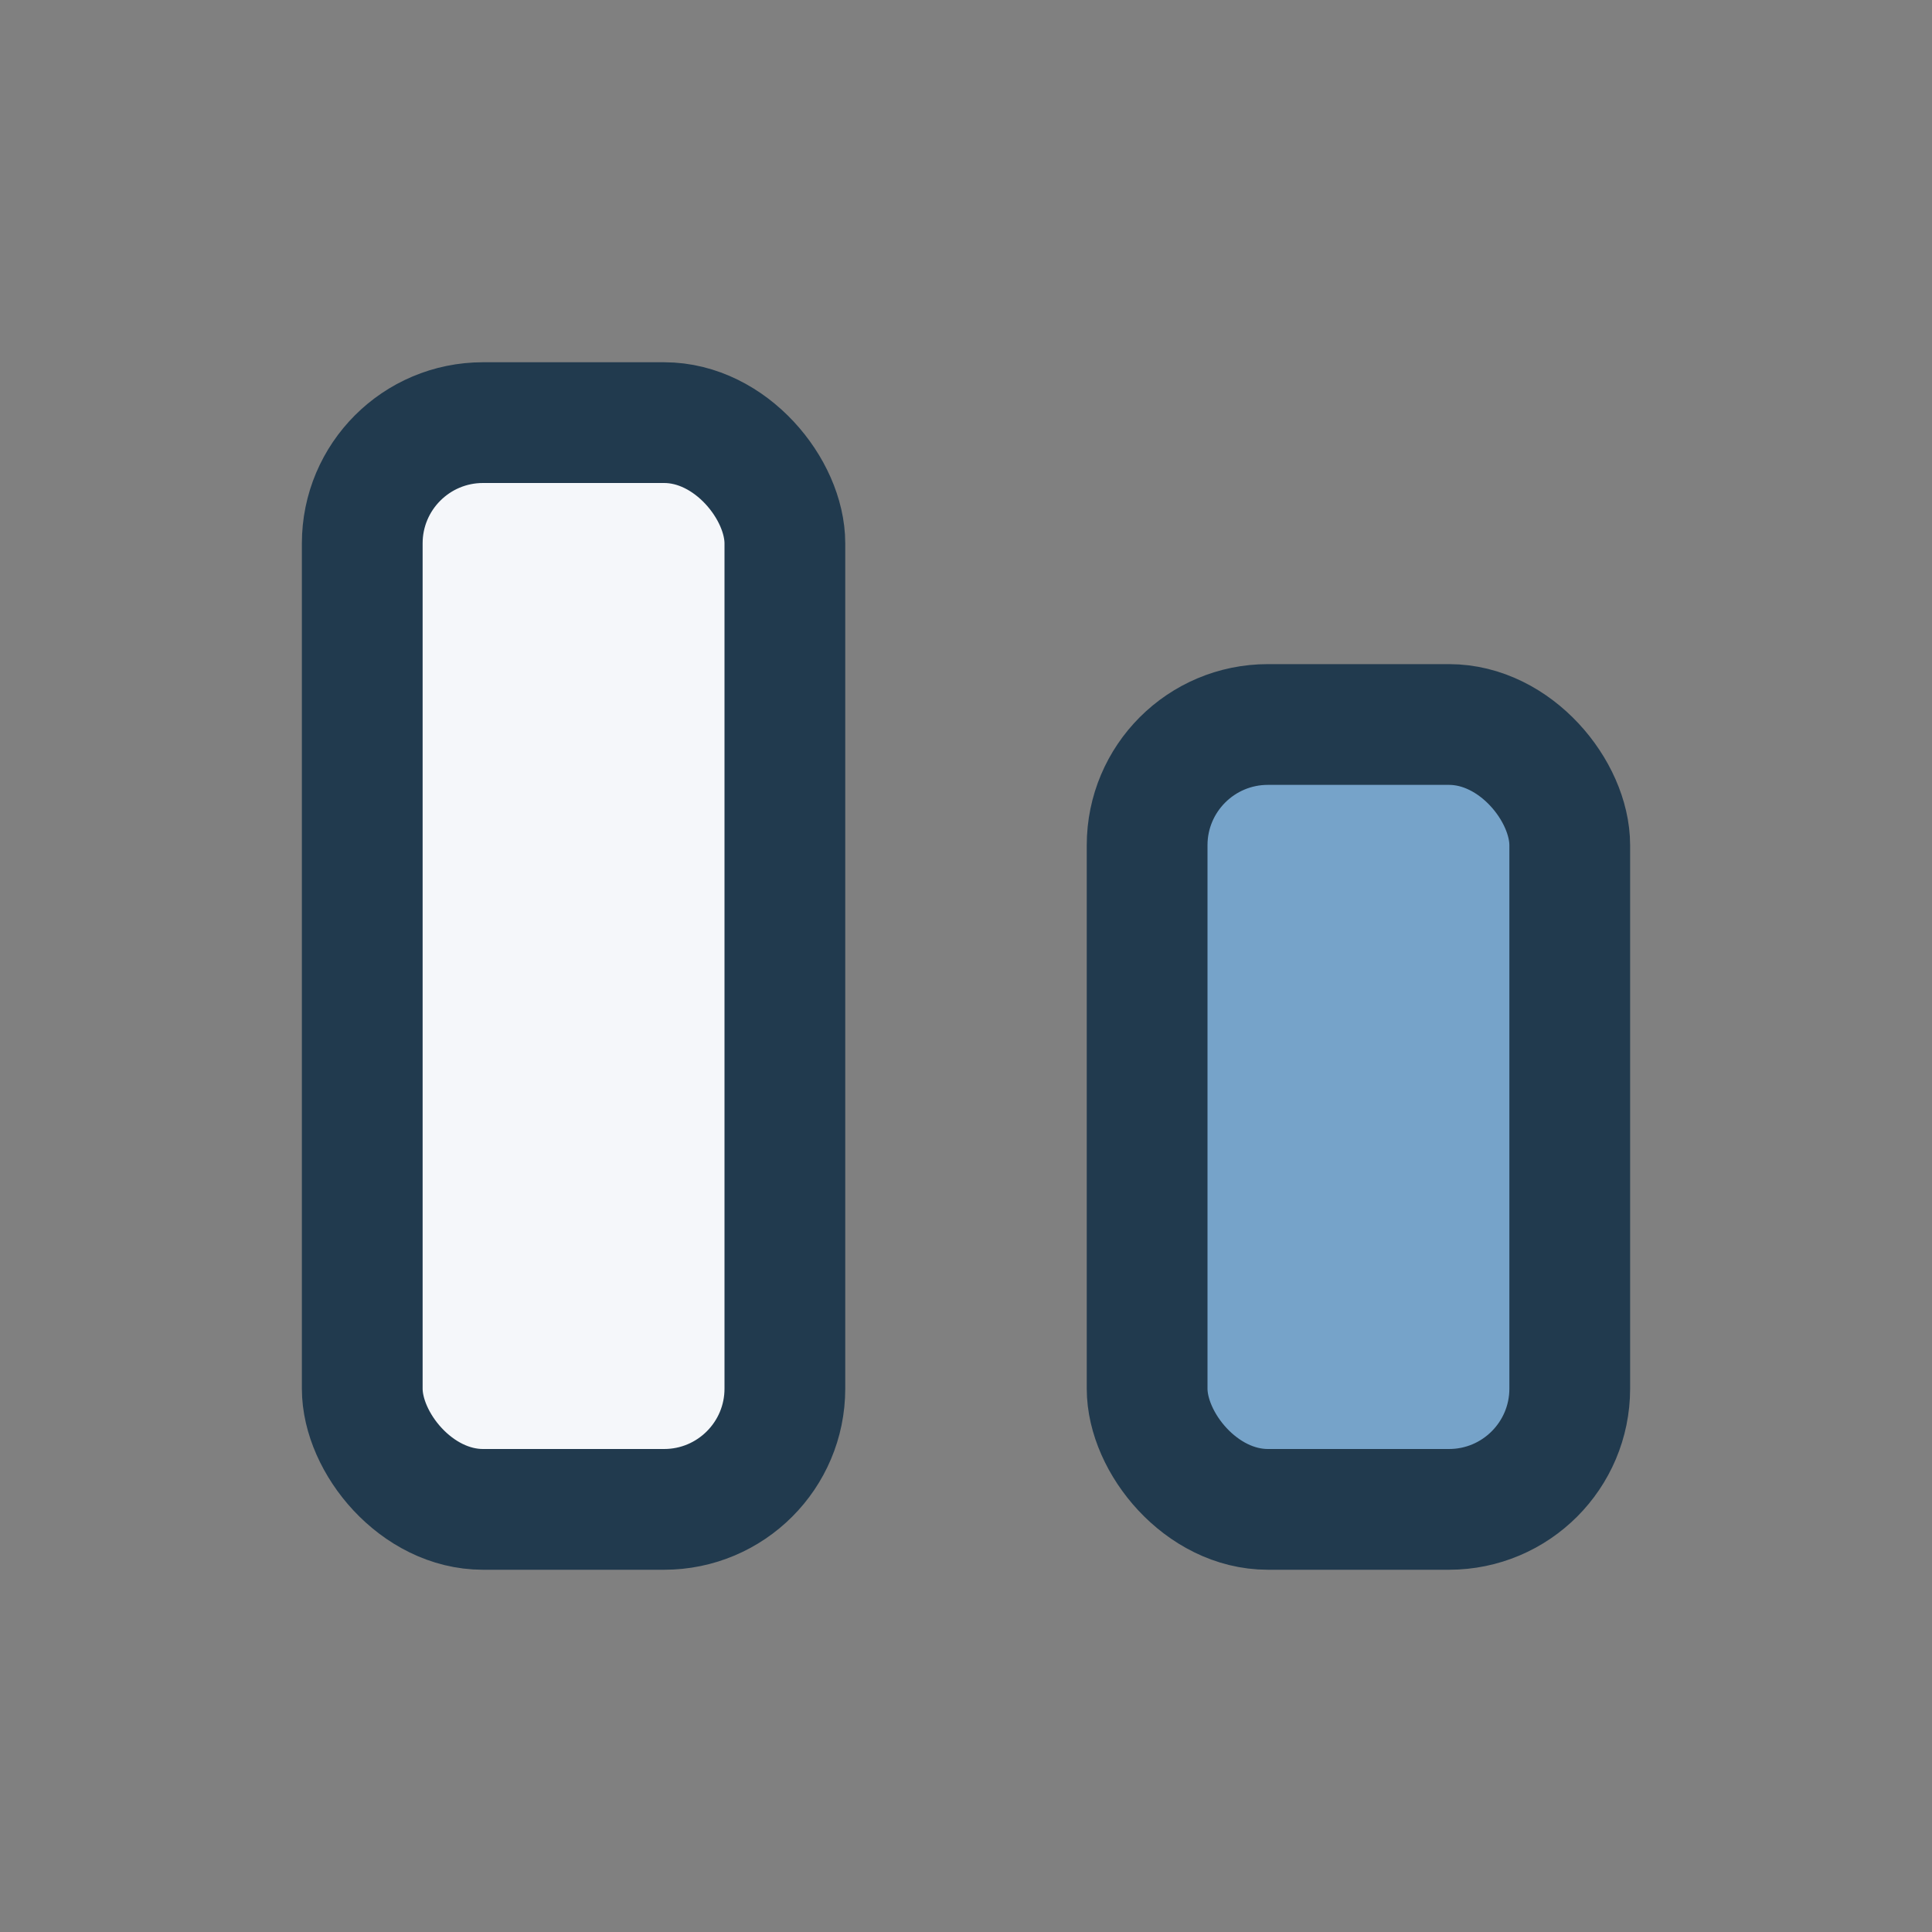
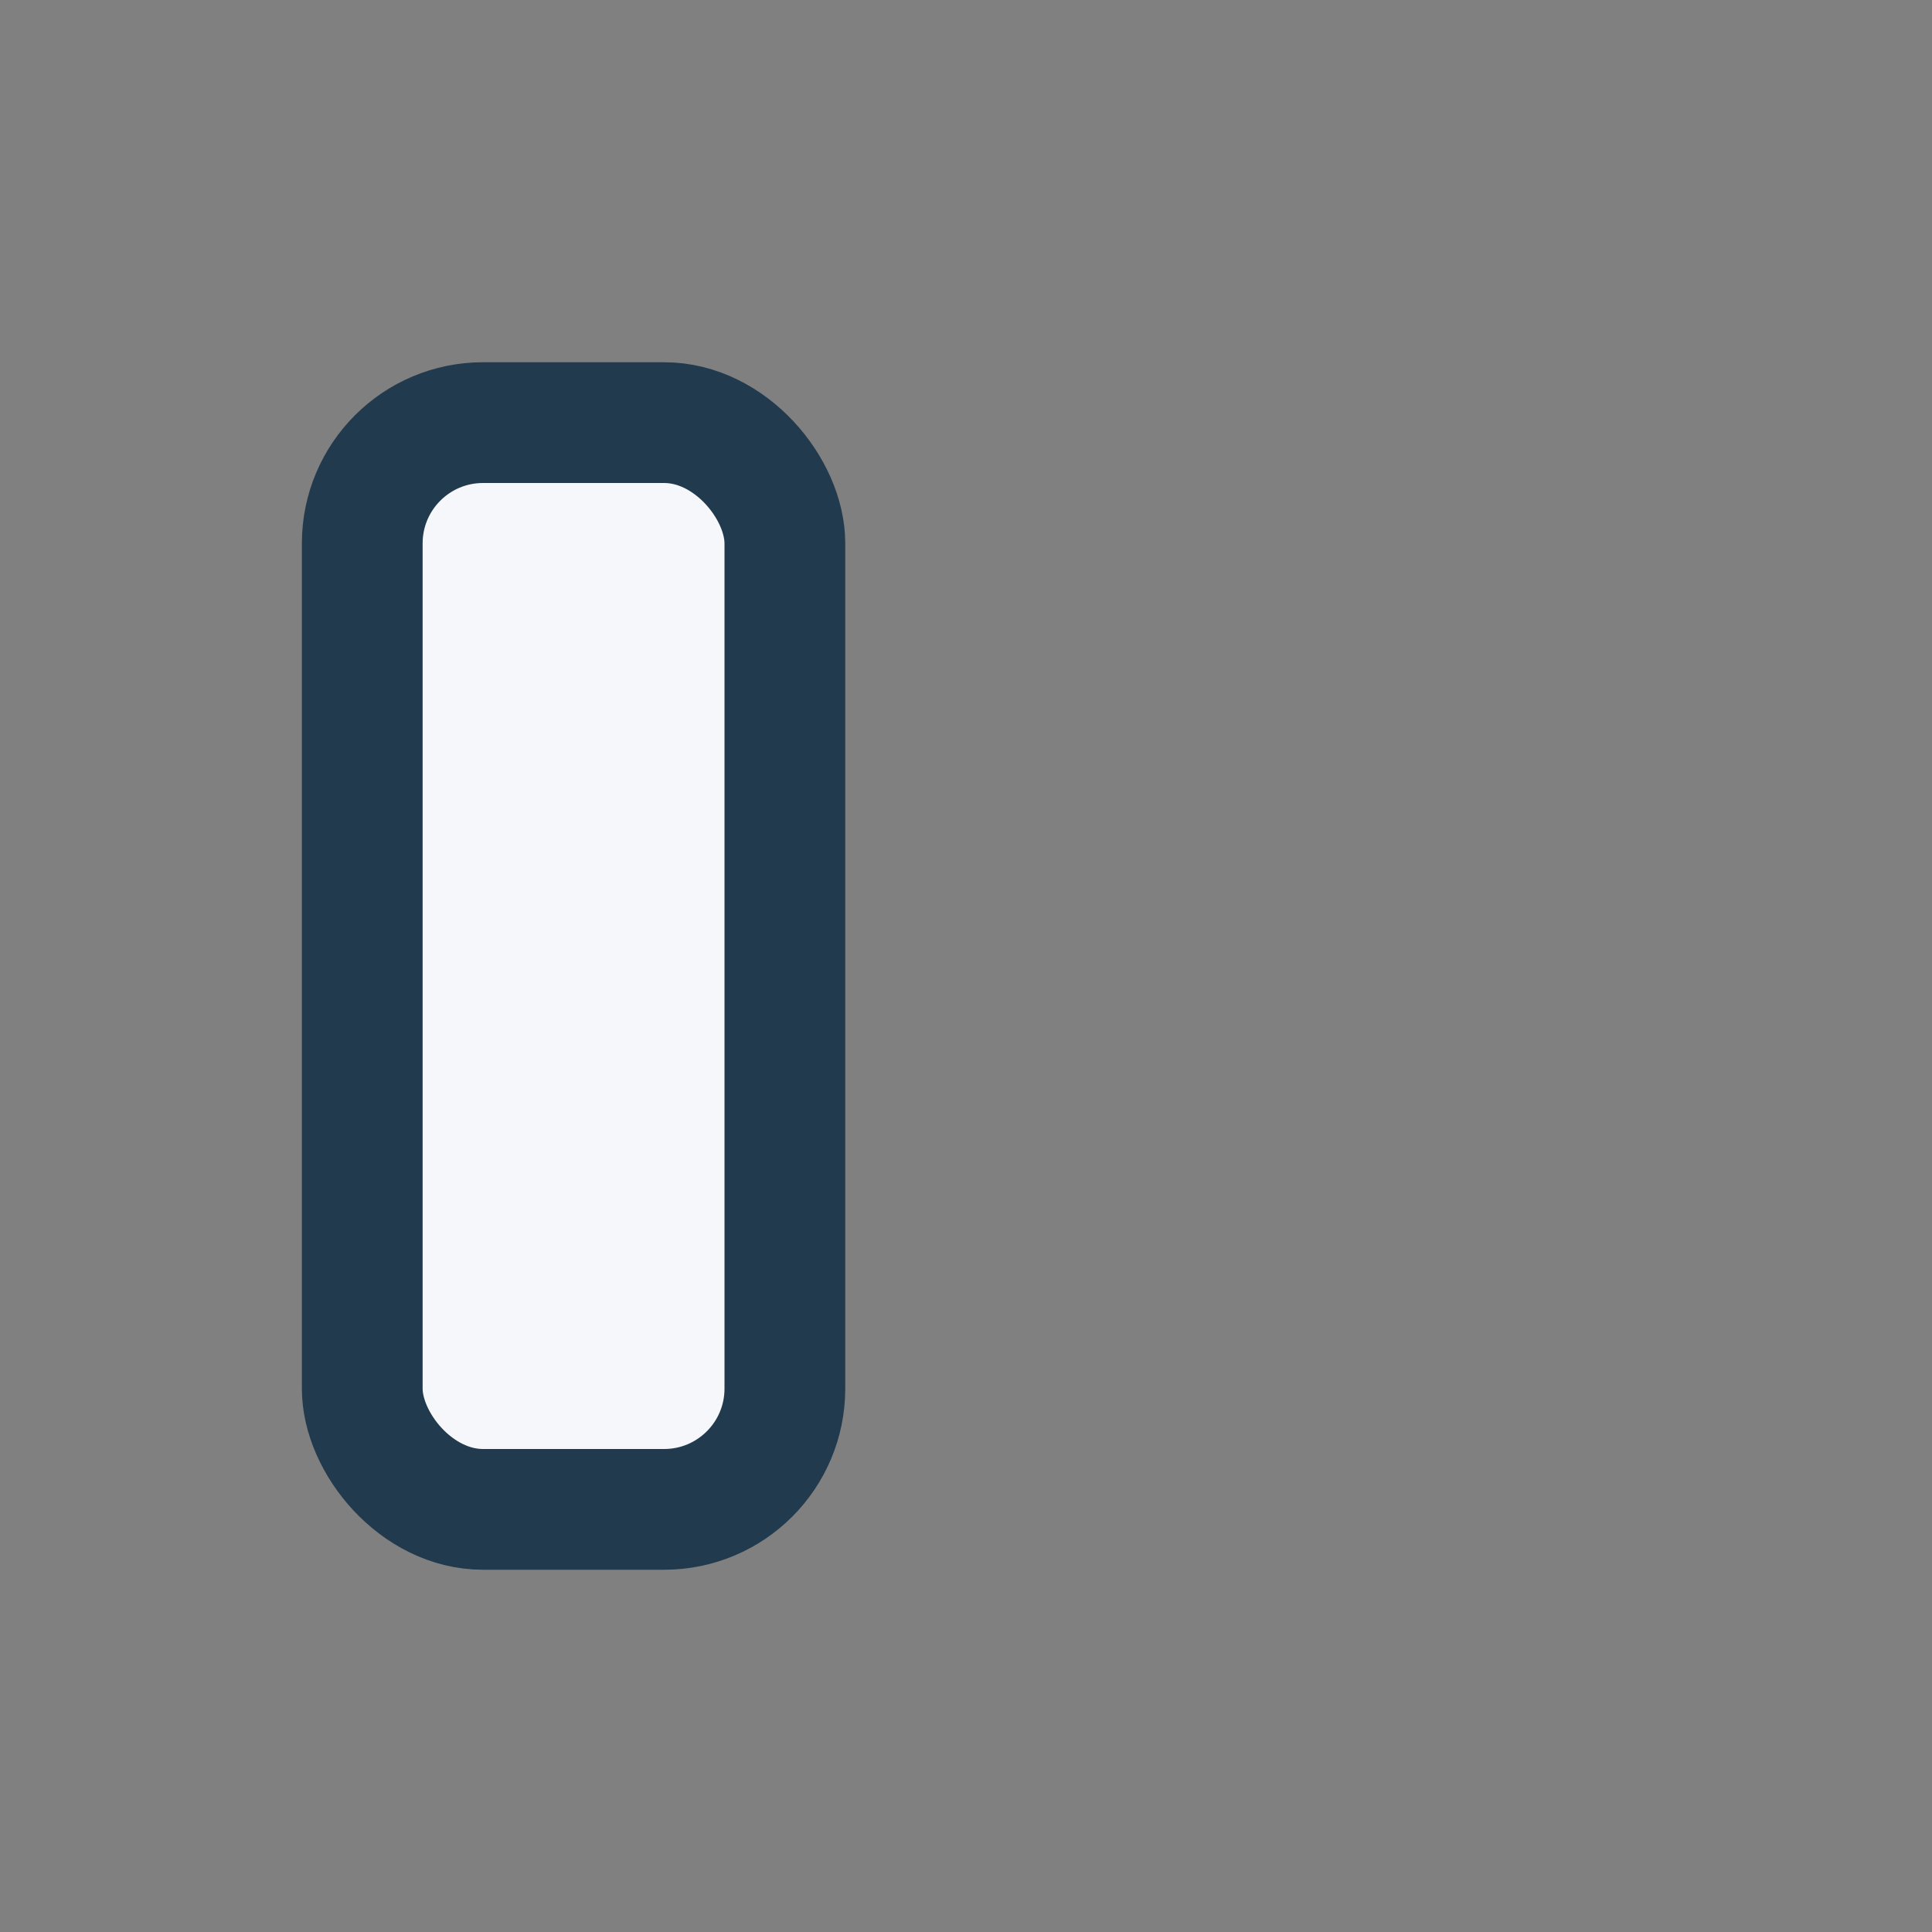
<svg xmlns="http://www.w3.org/2000/svg" width="32" height="32" viewBox="0 0 32 32">
  <rect x="0" y="0" width="32" height="32" fill="#808080" stroke="none" />
  <rect x="6" y="7" width="7" height="18" rx="2" fill="#f5f7fa" stroke="#213a4e" stroke-width="2" />
-   <rect x="19" y="12" width="7" height="13" rx="2" fill="#76a3c9" stroke="#213a4e" stroke-width="2" />
</svg>